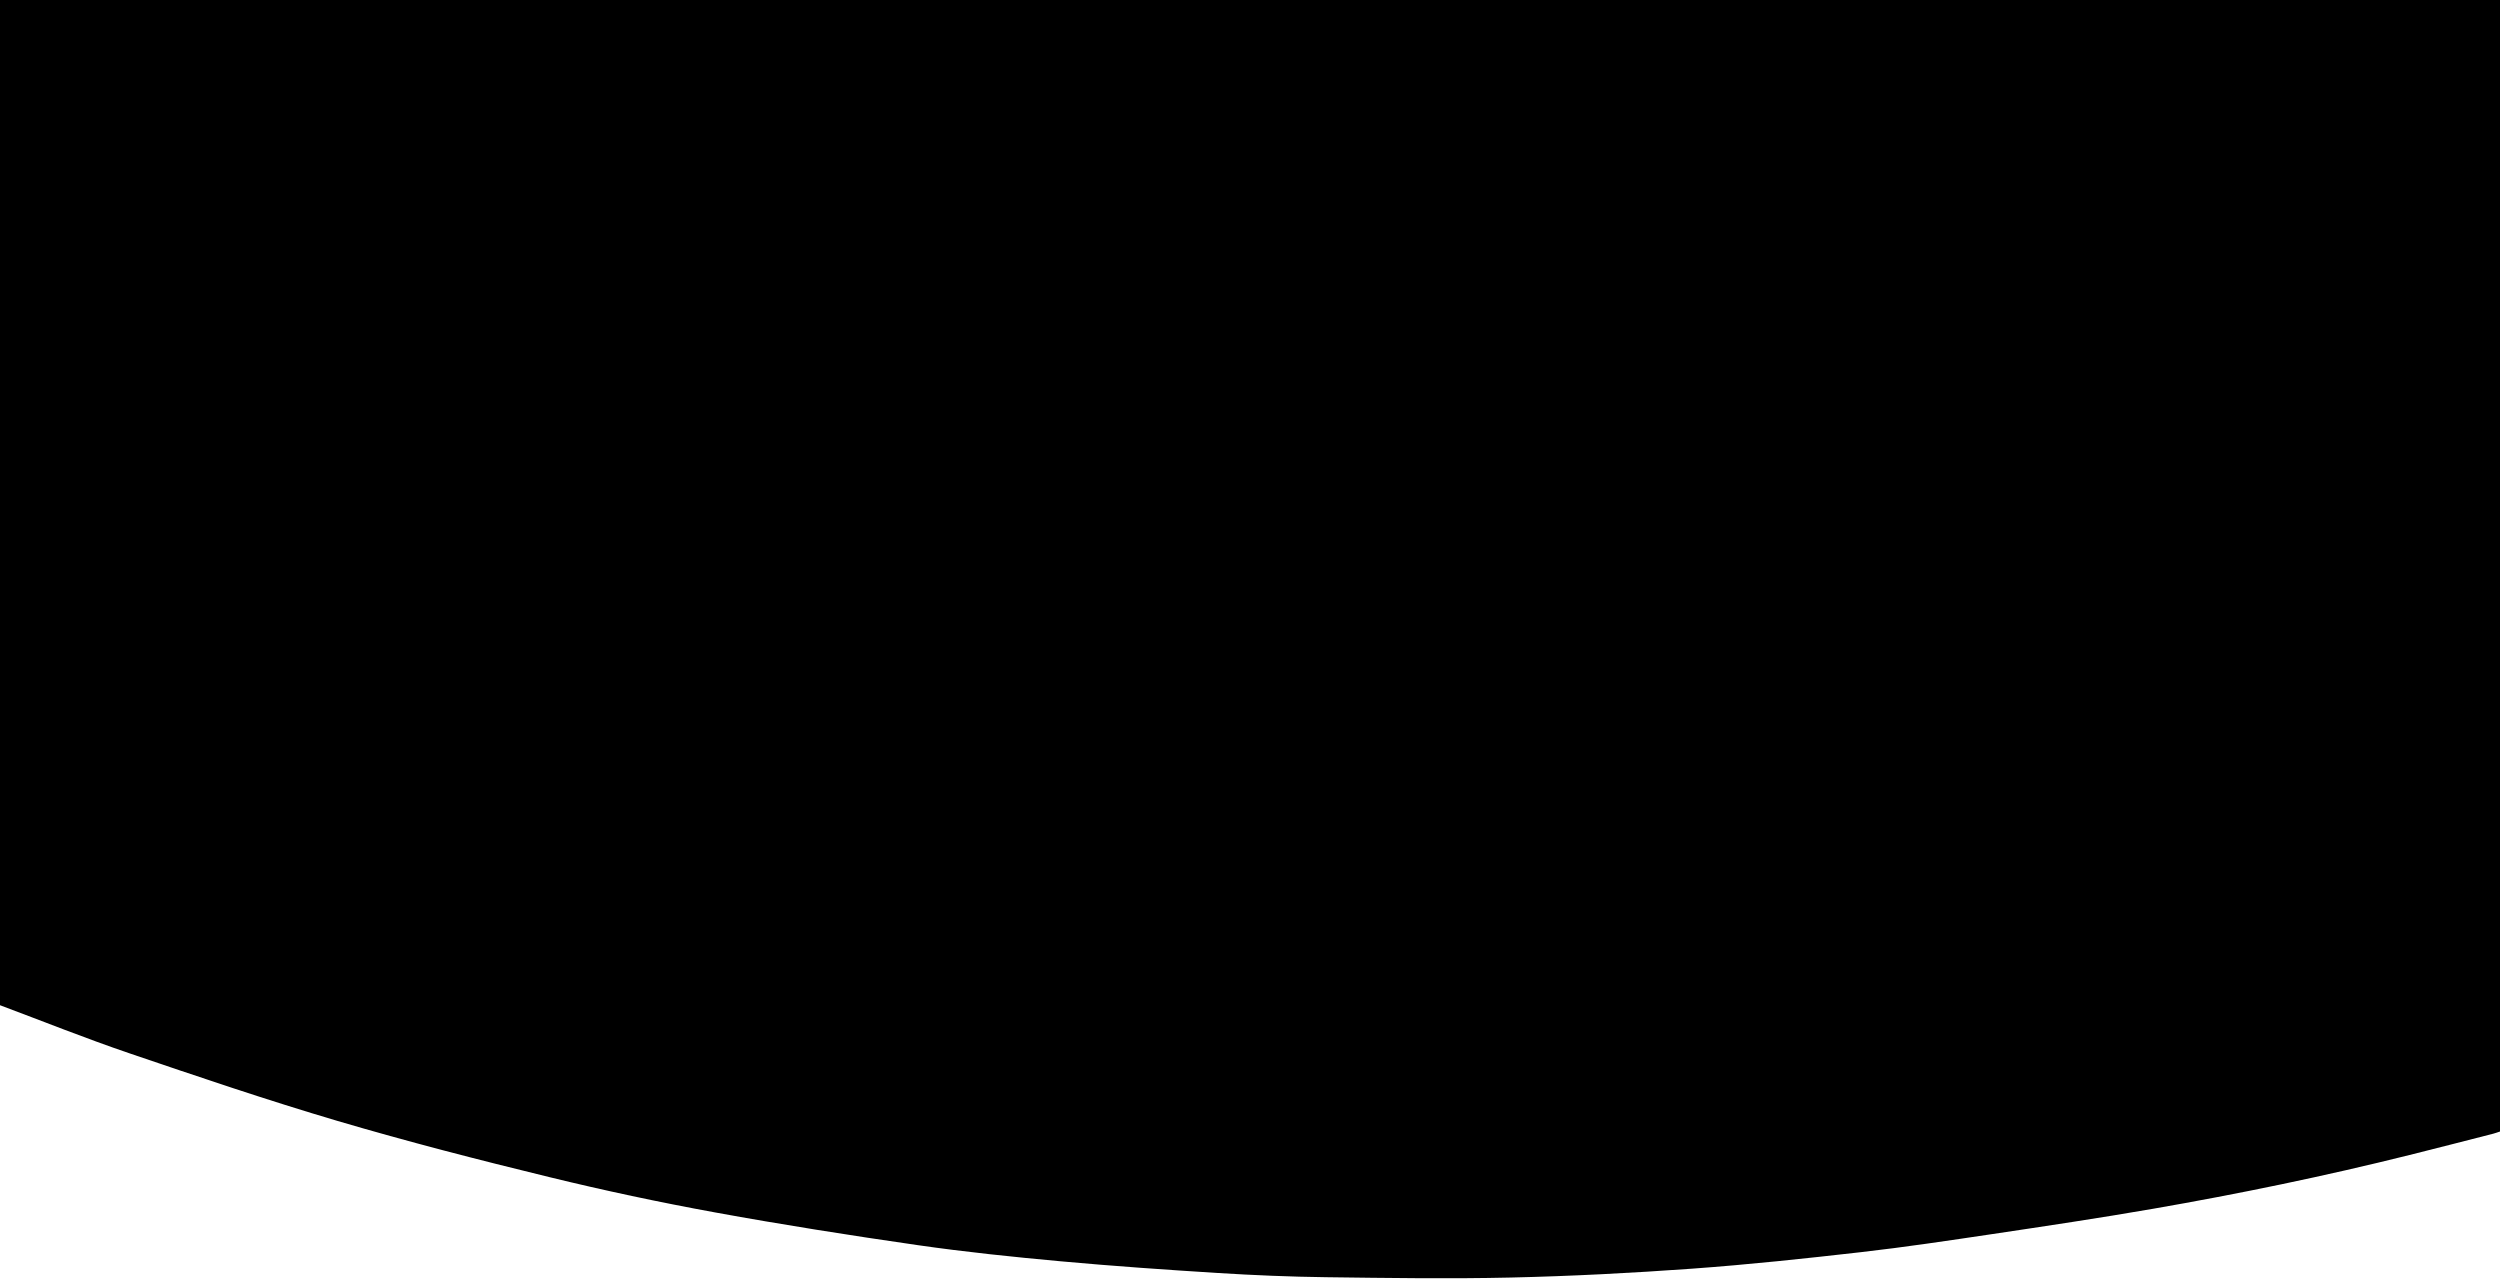
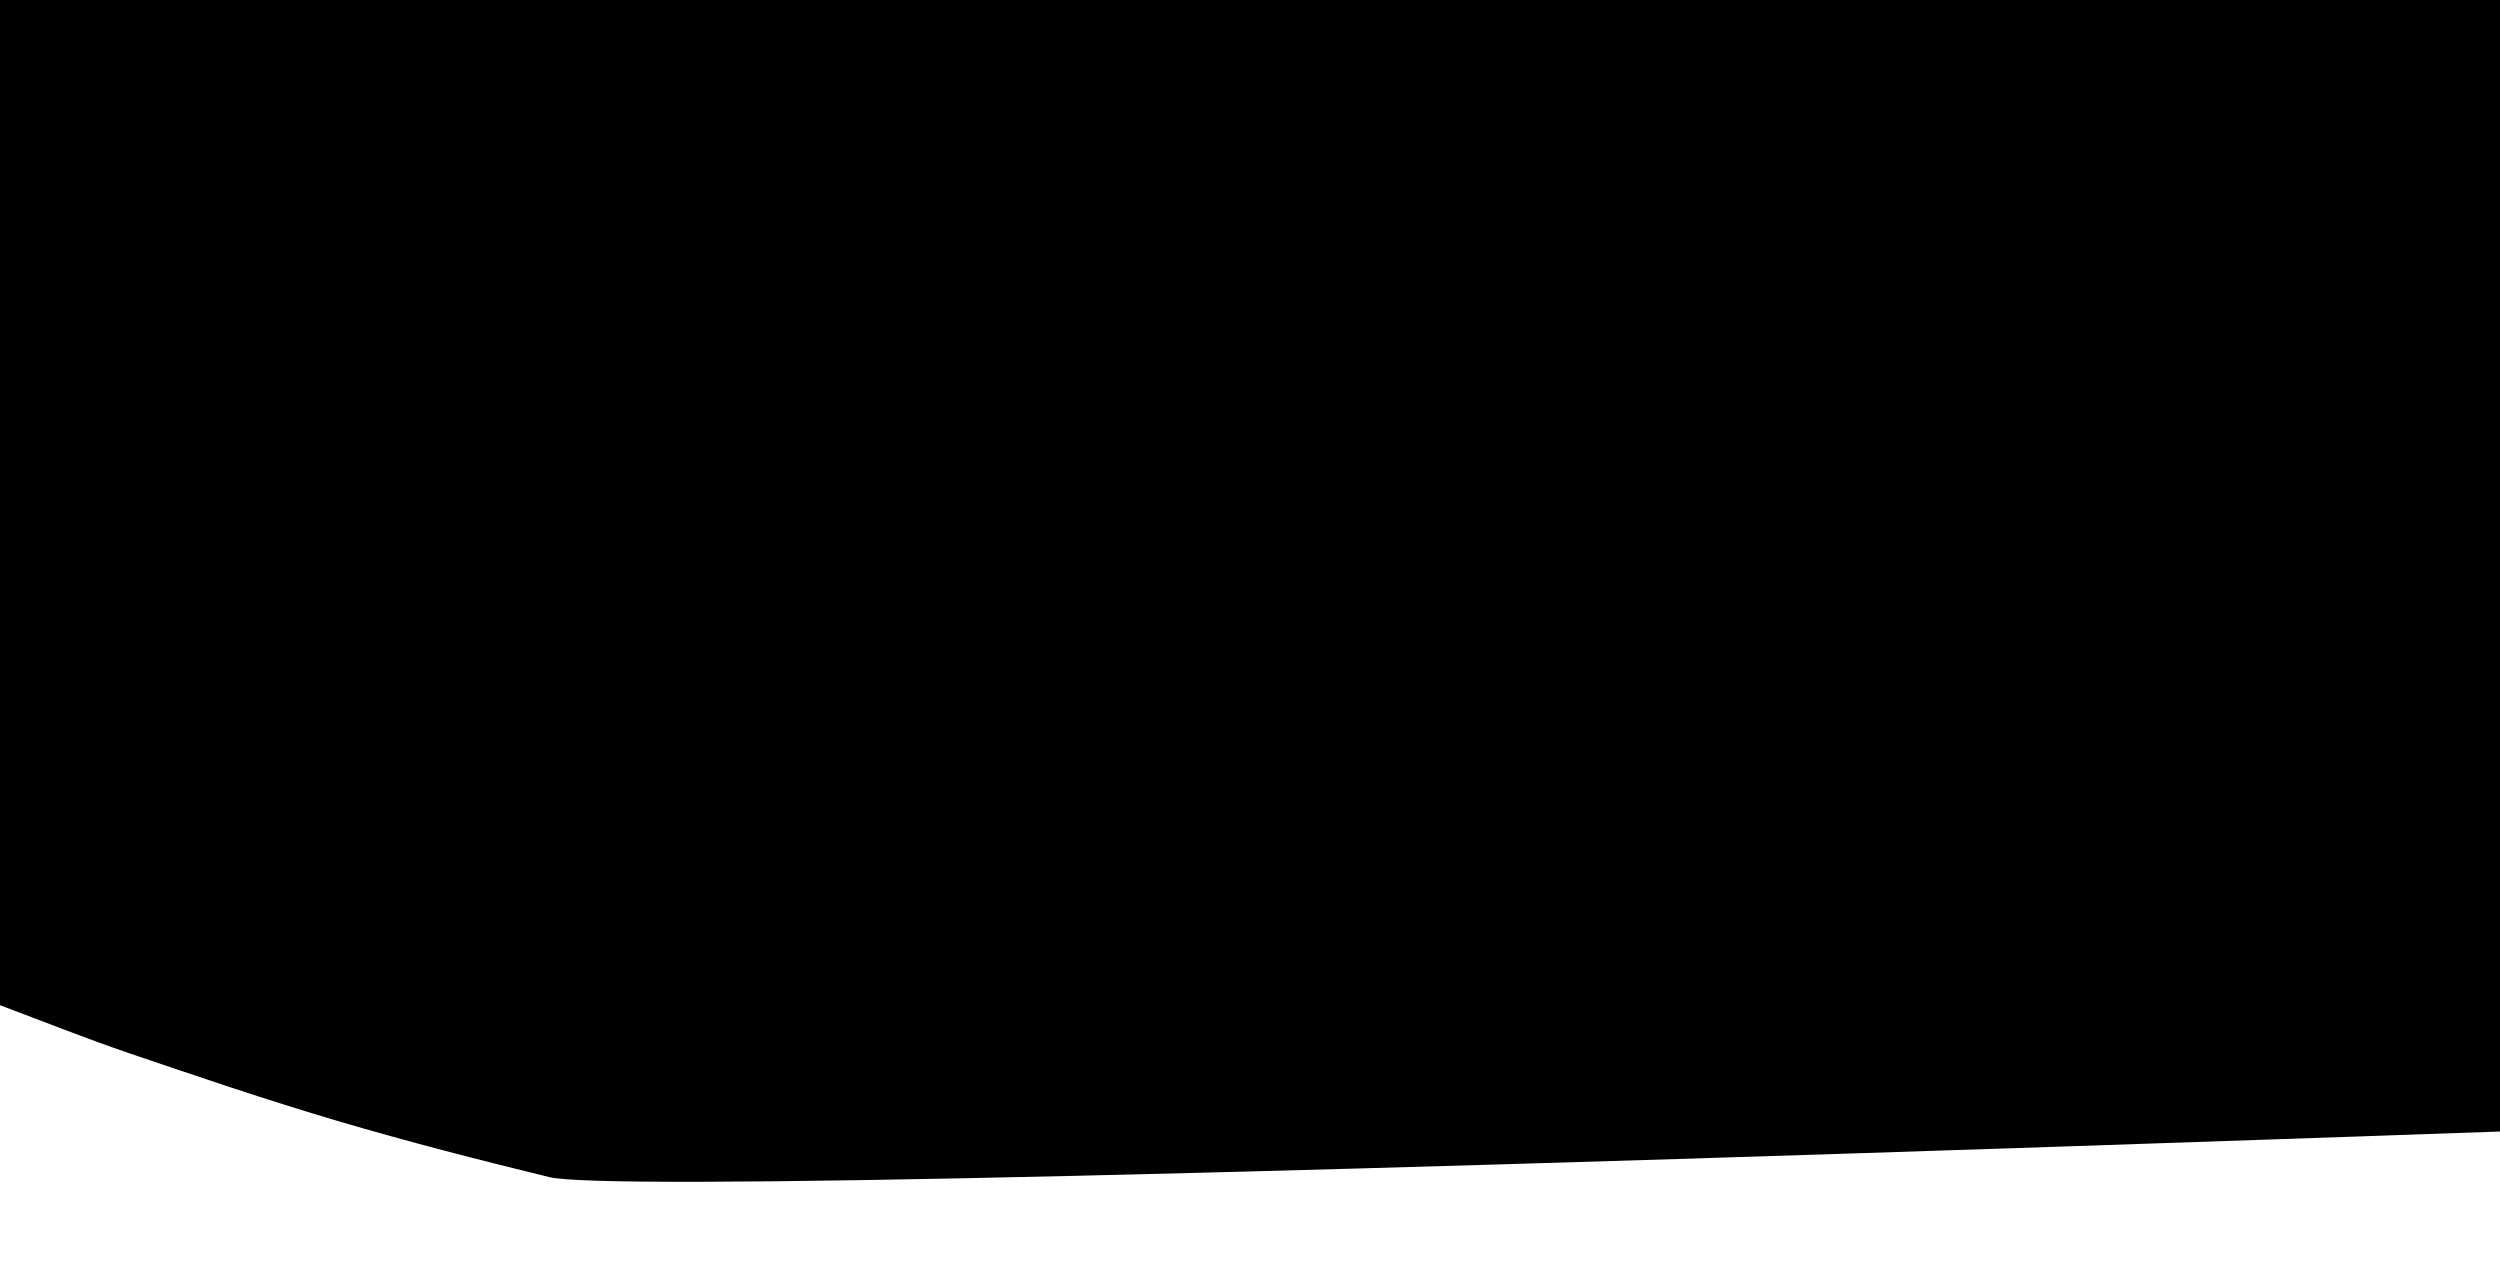
<svg xmlns="http://www.w3.org/2000/svg" id="Layer_1" data-name="Layer 1" viewBox="0 0 1920 984">
  <title>home-banner-mask</title>
-   <path d="M0,772V0H1920V869c-1.73.57-3.44,1.23-5.21,1.68-21.4,5.48-42.8,11-64.24,16.35-65.28,16.29-131.13,29.89-197.4,41.38-40.9,7.09-82,13.22-123,19.35-33.57,5-67.16,10.05-100.87,13.89-43.15,4.93-86.36,9.55-129.66,12.68-46.33,3.34-92.77,5.76-139.2,6.82-47.29,1.08-94.62.36-141.92-.25-27.63-.35-55.28-1.5-82.86-3.22-40.37-2.52-80.75-5.33-121-9-36.63-3.36-73.26-7.14-109.66-12.39-52-7.5-104-15.7-155.7-25.13Q485.16,919.47,421.81,904C367.35,890.73,313,876.76,259.23,860.88s-106.91-33.93-160-52C65.84,797.51,33.05,784.37,0,772Z" />
+   <path d="M0,772V0H1920V869Q485.16,919.47,421.81,904C367.35,890.73,313,876.76,259.23,860.88s-106.91-33.93-160-52C65.84,797.51,33.05,784.37,0,772Z" />
</svg>